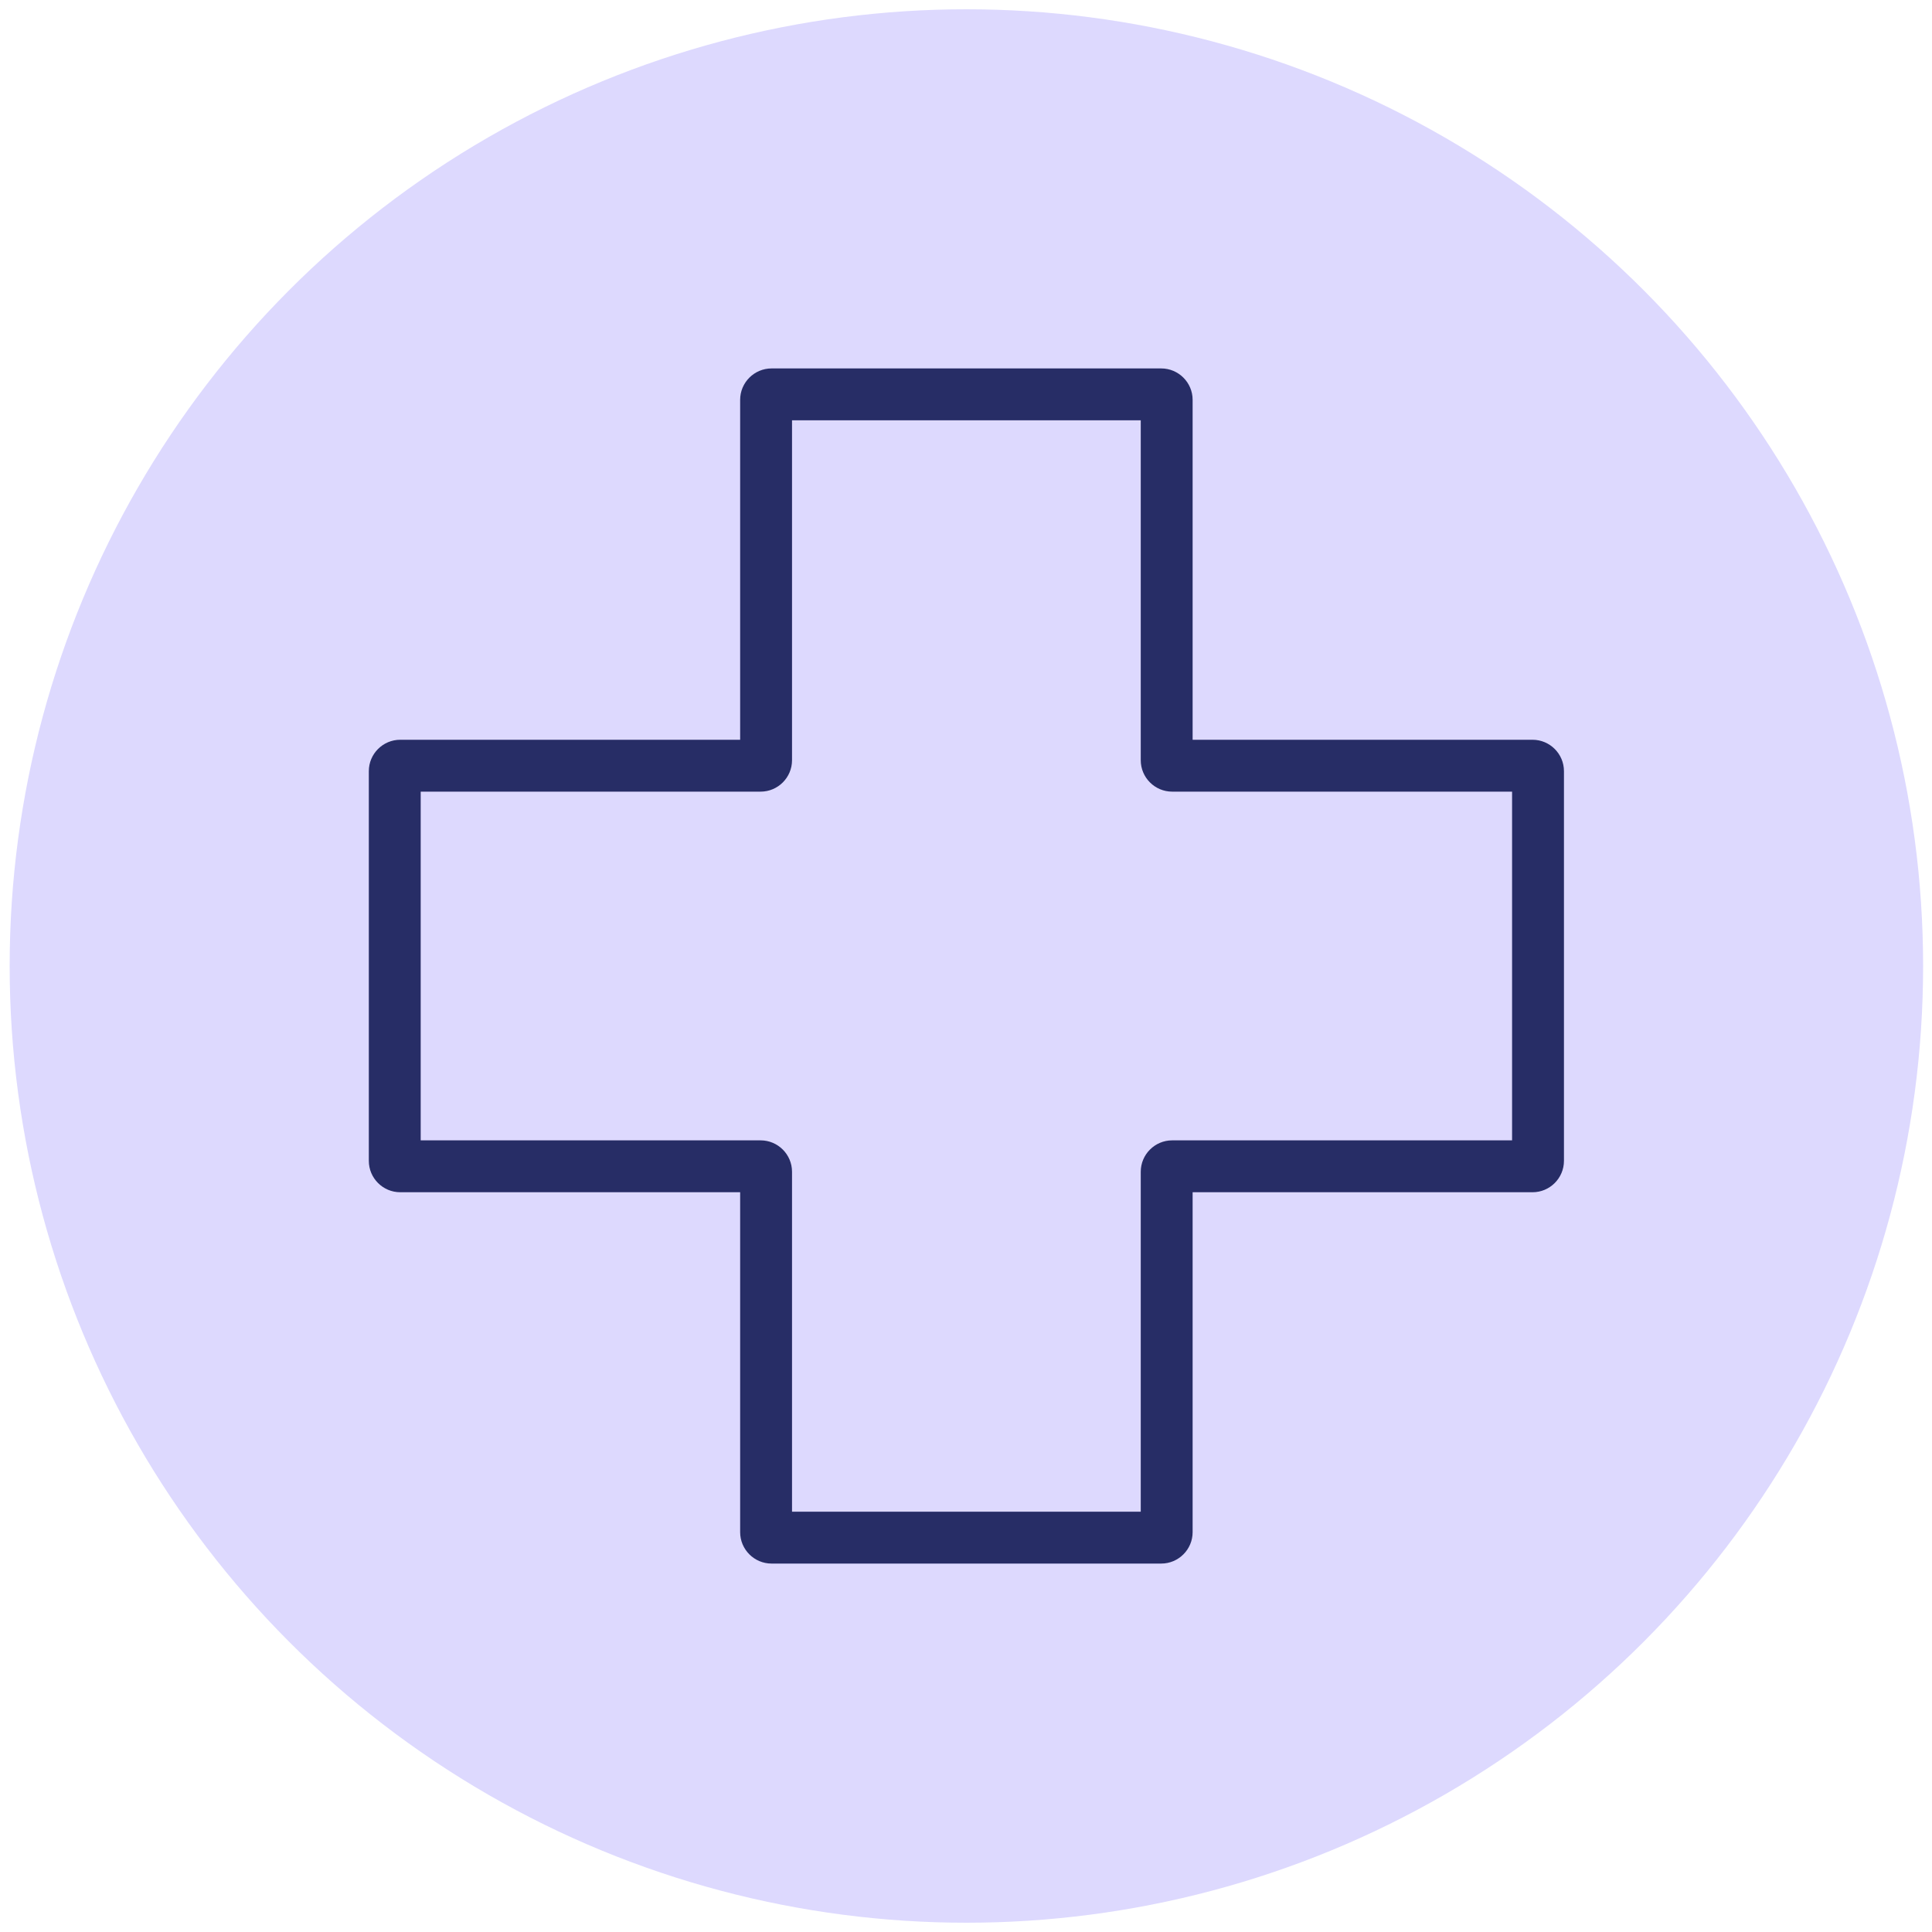
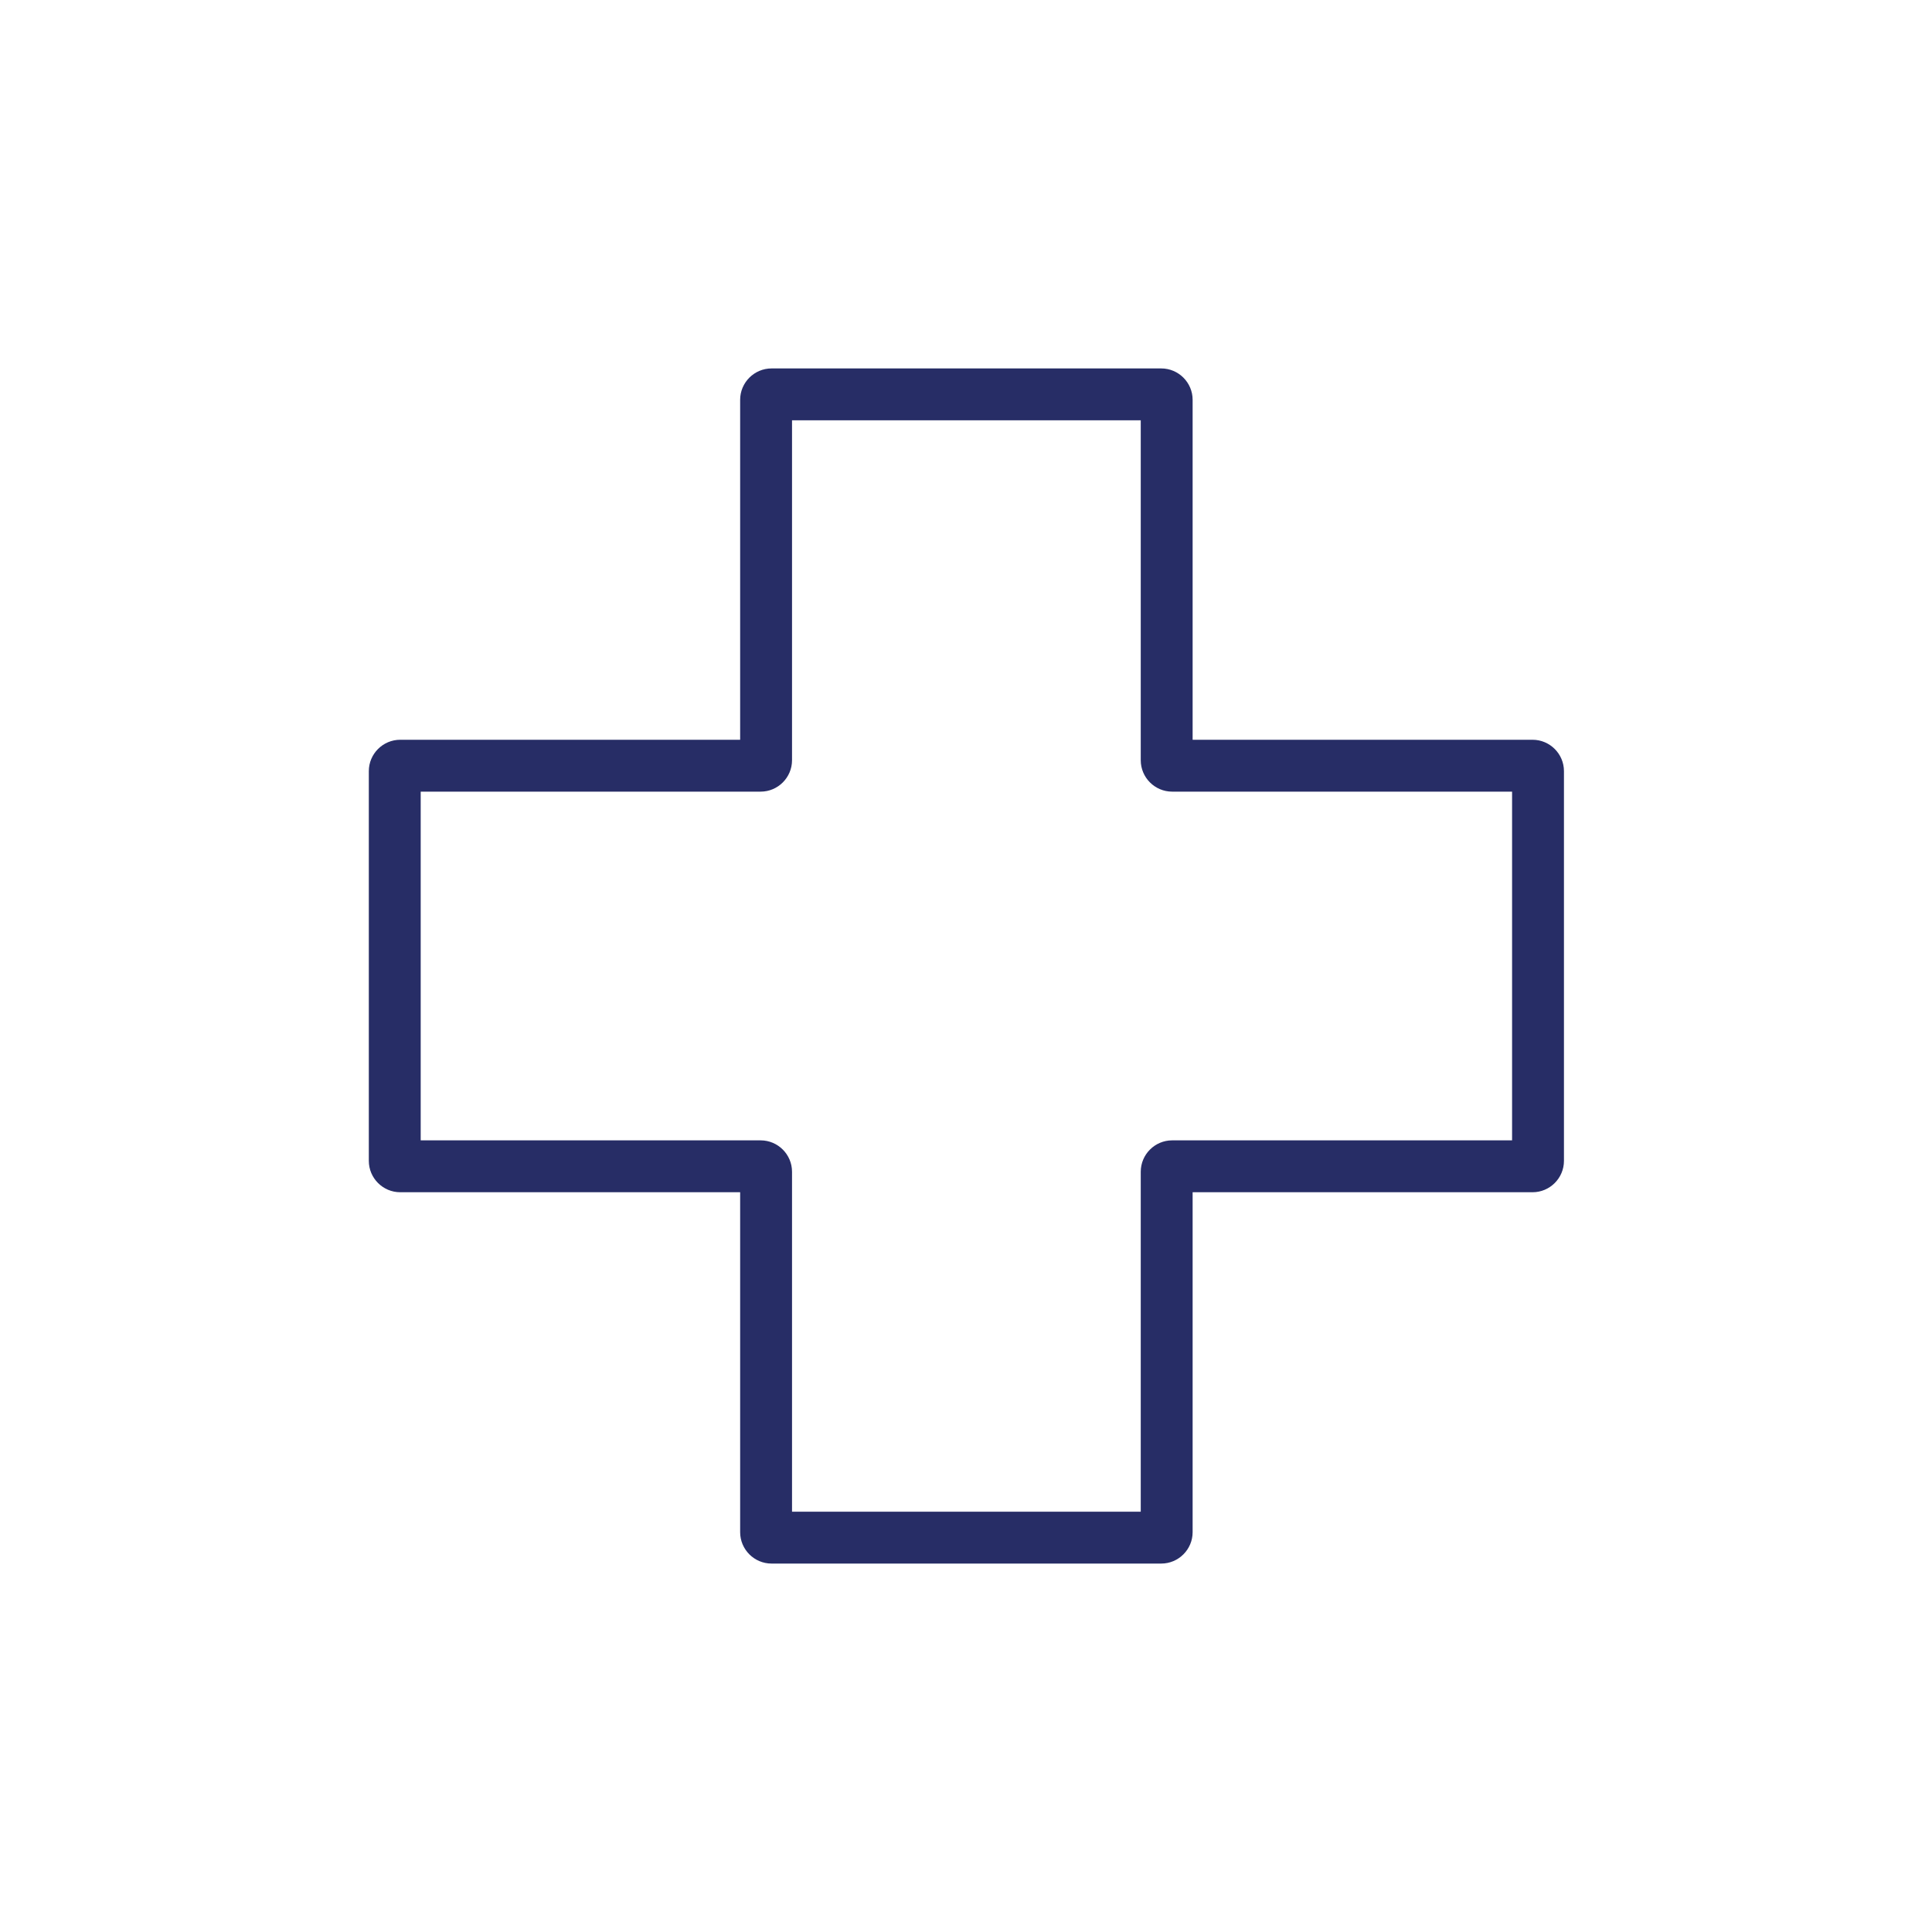
<svg xmlns="http://www.w3.org/2000/svg" id="Layer_1" data-name="Layer 1" viewBox="0 0 200 200">
  <defs>
    <style>
      .cls-1 {
        fill: #272d66;
      }

      .cls-1, .cls-2 {
        stroke-width: 0px;
      }

      .cls-2 {
        fill: #ddd9fe;
      }
    </style>
  </defs>
-   <circle class="cls-2" cx="100.04" cy="100" r="99.04" />
  <path class="cls-1" d="M120.21,161.86h-40.34c-1.79,0-3.25-1.46-3.25-3.25v-35.19h-35.19c-1.79,0-3.25-1.46-3.25-3.25v-40.34c0-1.79,1.46-3.25,3.25-3.25h35.19v-35.19c0-1.79,1.46-3.25,3.25-3.25h40.34c1.79,0,3.25,1.46,3.25,3.25v35.19h35.19c1.79,0,3.25,1.46,3.25,3.25v40.34c0,1.79-1.46,3.25-3.25,3.25h-35.19v35.19c0,1.79-1.46,3.25-3.25,3.25ZM81.99,156.49h36.1v-35.19c0-1.79,1.46-3.25,3.25-3.25h35.19v-36.1h-35.19c-1.79,0-3.25-1.46-3.25-3.25v-35.19h-36.1v35.19c0,1.79-1.46,3.25-3.25,3.25h-35.19v36.1h35.19c1.79,0,3.25,1.46,3.25,3.25v35.19ZM158.65,81.95h0,0Z" />
</svg>